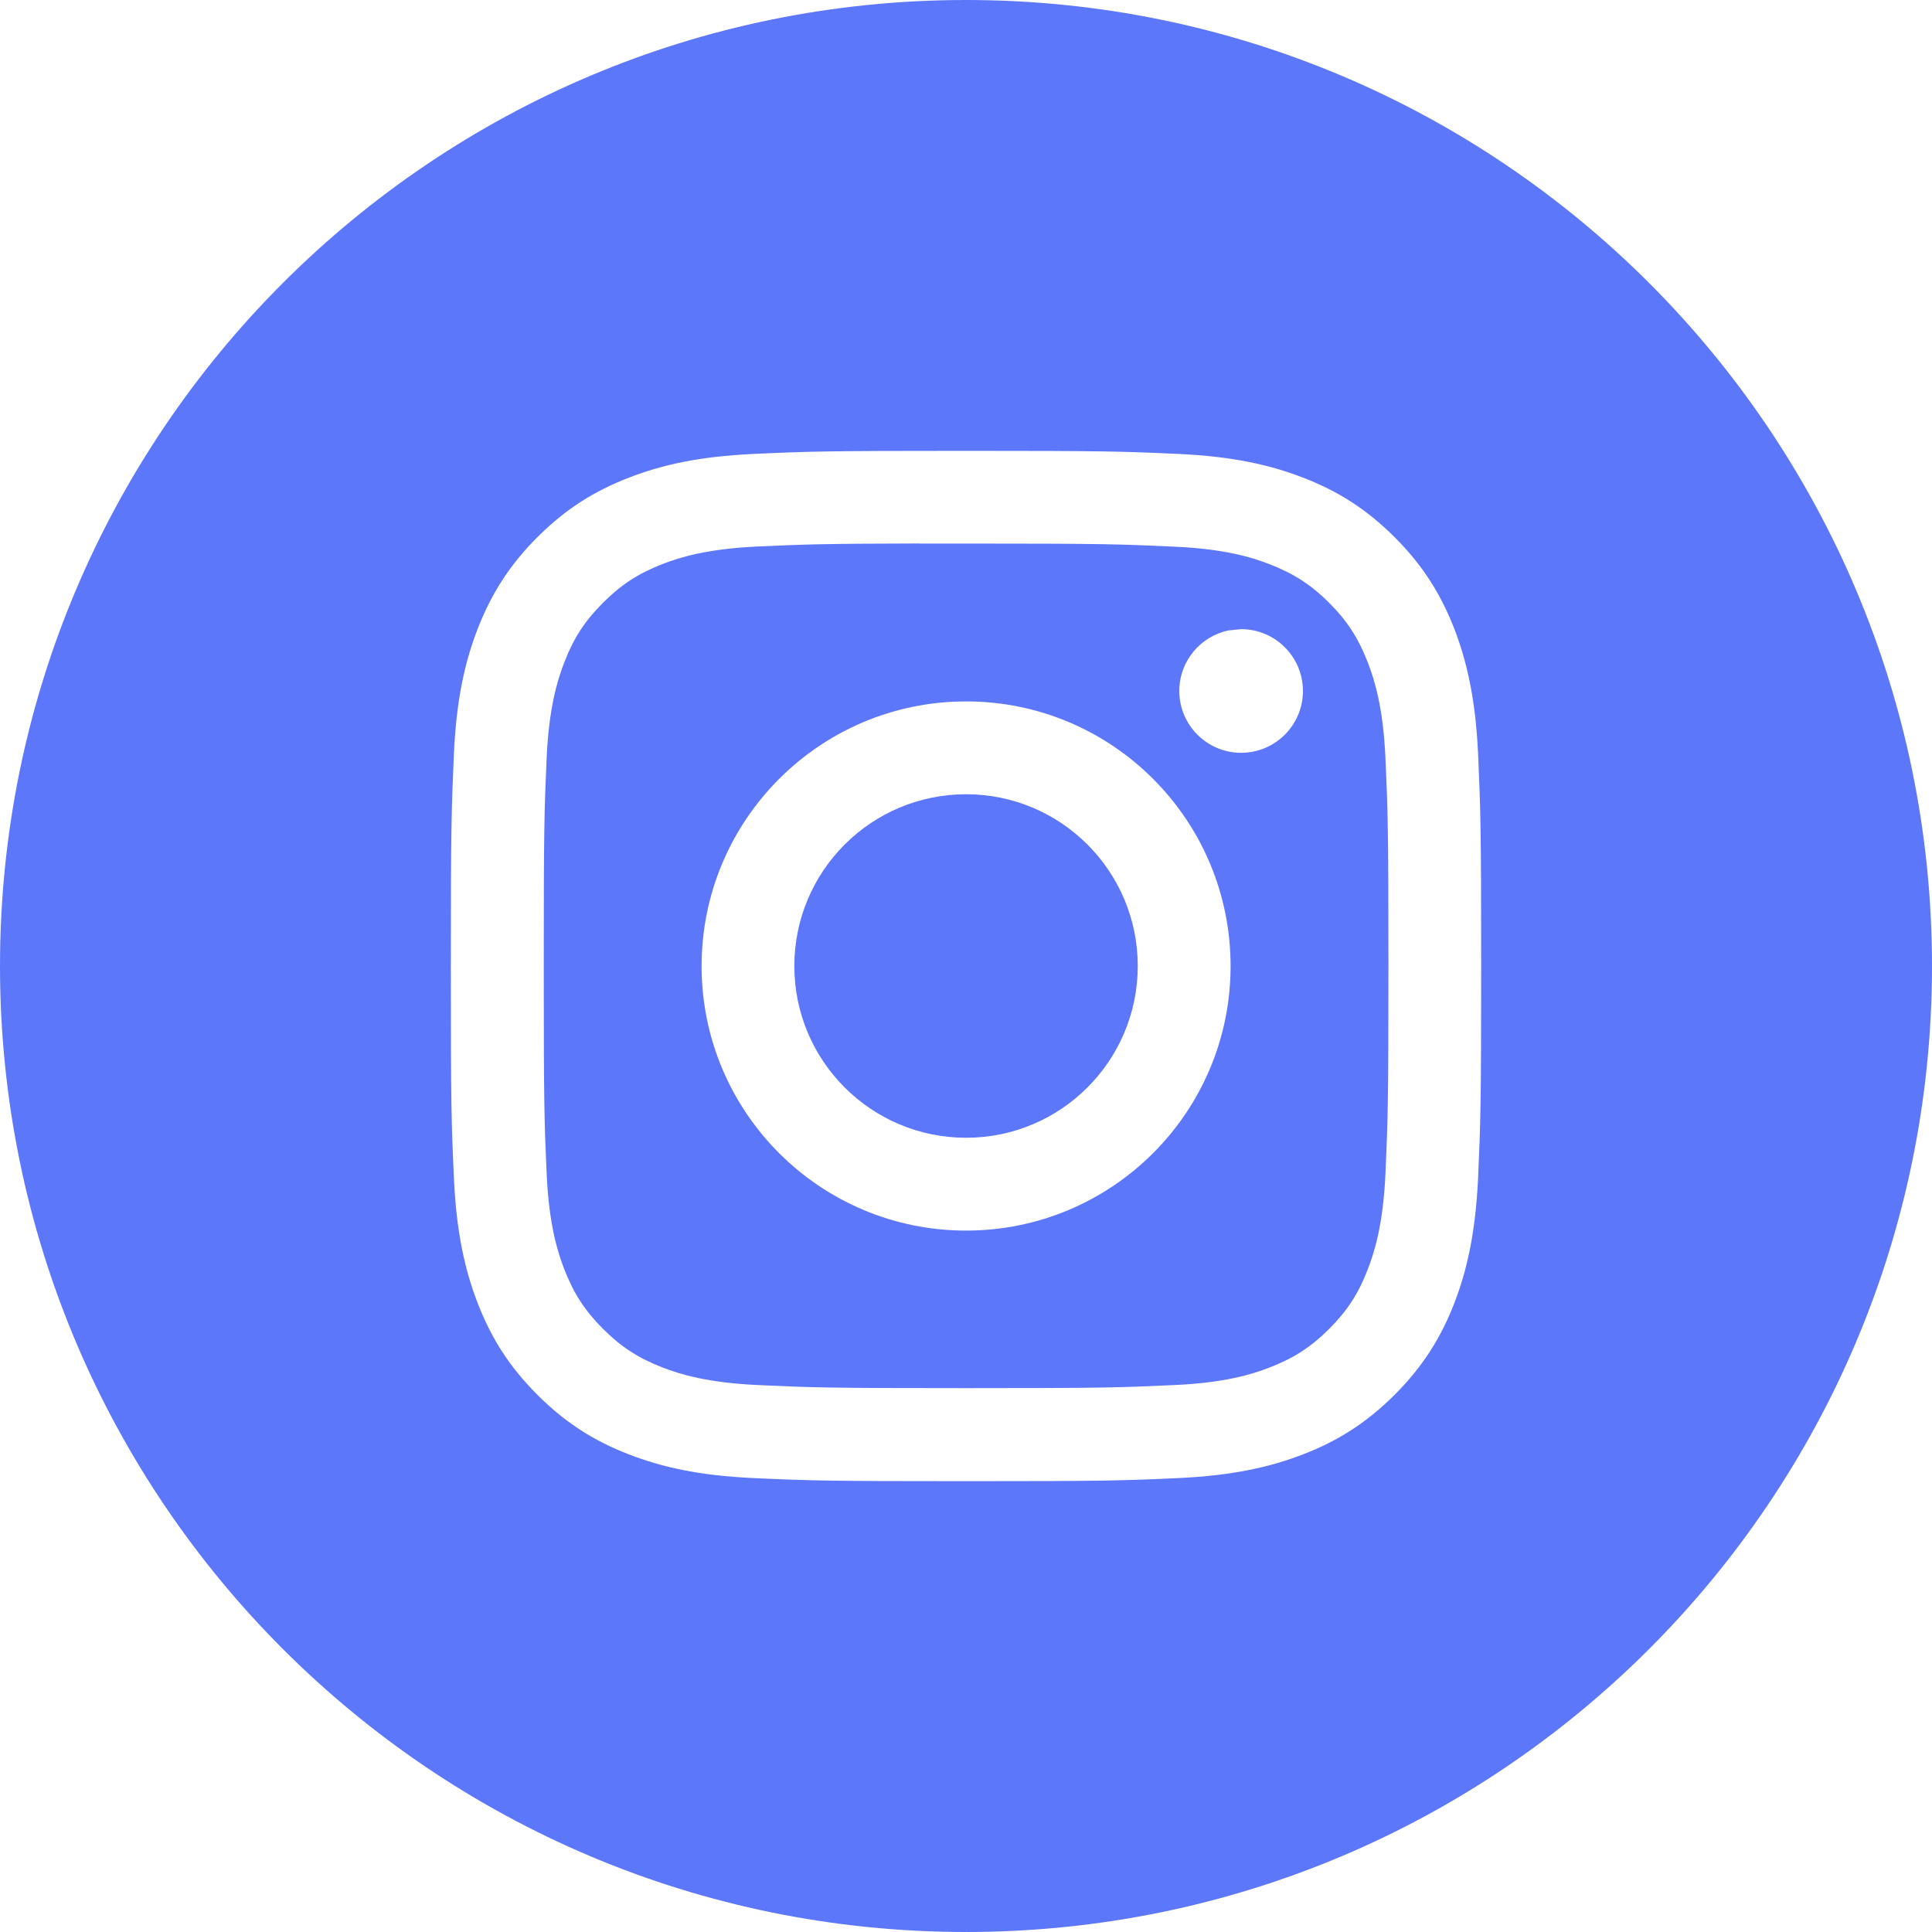
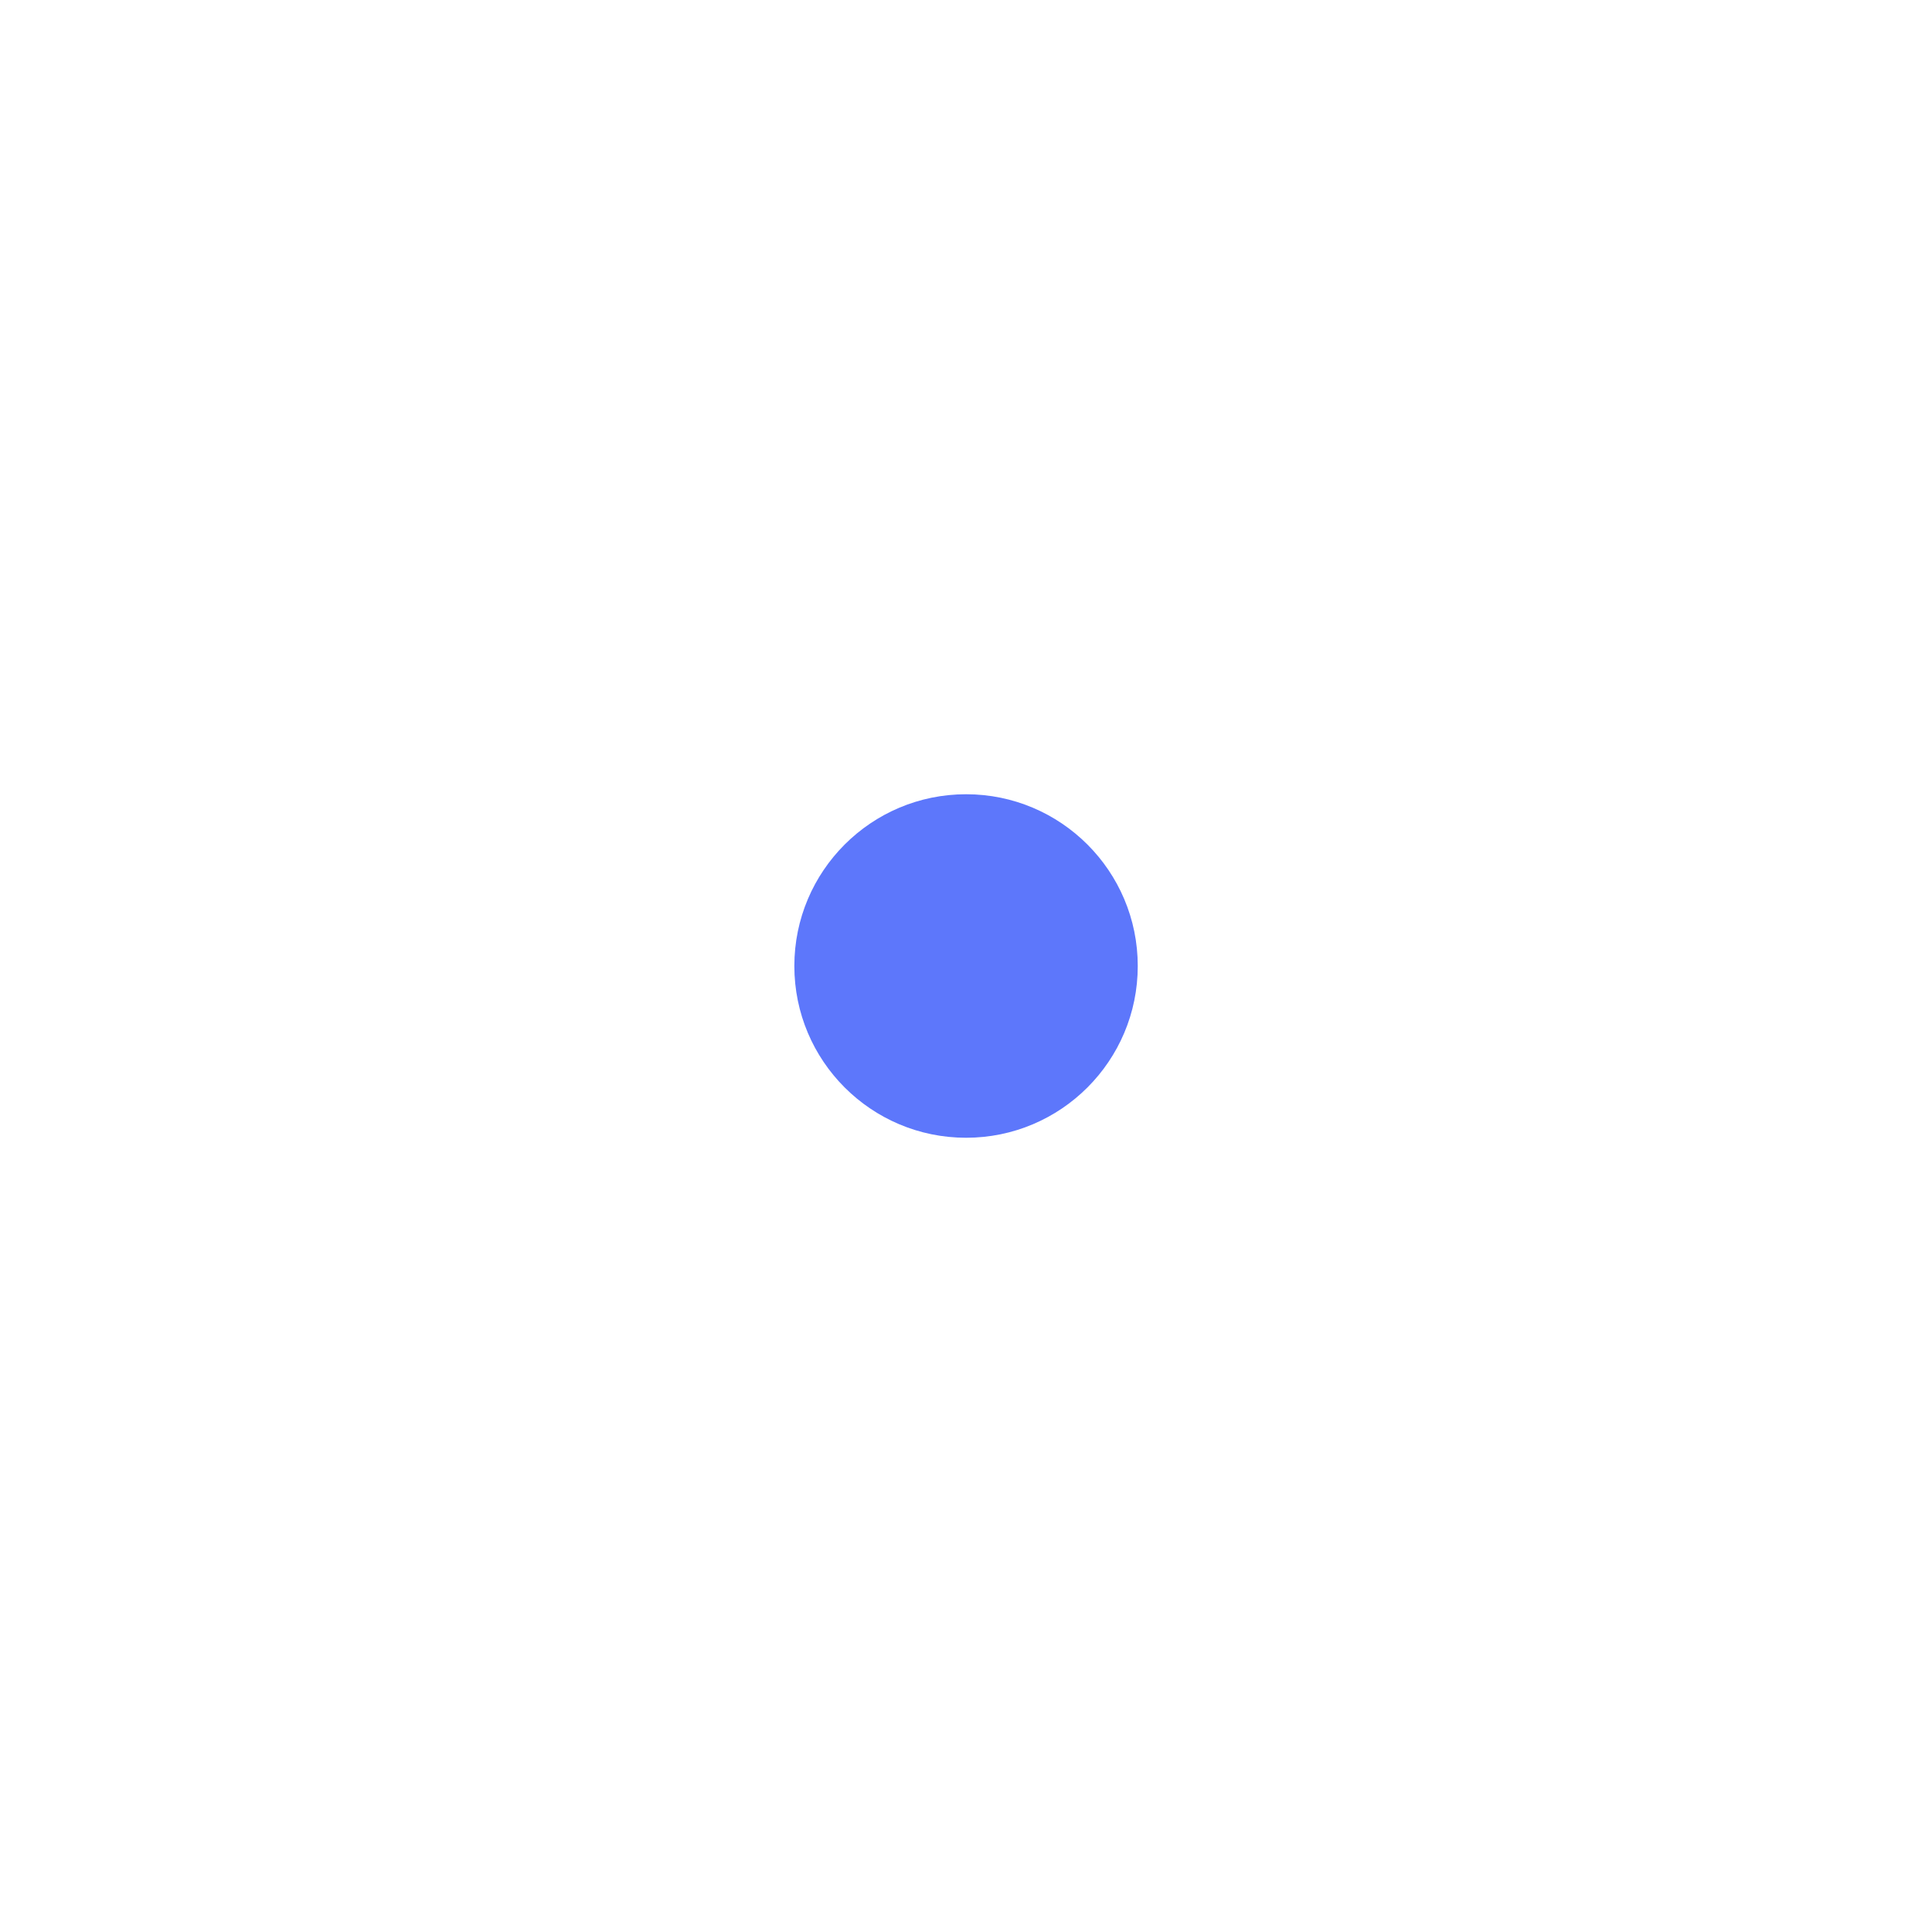
<svg xmlns="http://www.w3.org/2000/svg" width="20" height="20" viewBox="0 0 20 20" fill="none">
-   <path d="M10 0C15.523 1.28852e-07 20 4.477 20 10C20 15.523 15.523 20 10 20C4.477 20 1.28855e-07 15.523 0 10C0 4.477 4.477 0 10 0ZM10 4.667C8.552 4.667 8.37 4.673 7.802 4.699C7.234 4.725 6.846 4.814 6.507 4.946C6.156 5.082 5.859 5.265 5.562 5.562C5.266 5.858 5.083 6.156 4.946 6.507C4.814 6.846 4.725 7.234 4.699 7.801C4.674 8.37 4.667 8.552 4.667 10C4.667 11.448 4.673 11.63 4.699 12.198C4.725 12.766 4.815 13.154 4.946 13.493C5.083 13.844 5.265 14.141 5.562 14.438C5.858 14.734 6.155 14.918 6.506 15.054C6.845 15.186 7.233 15.275 7.801 15.301C8.37 15.327 8.552 15.333 10 15.333C11.448 15.333 11.63 15.327 12.198 15.301C12.766 15.275 13.154 15.185 13.493 15.054C13.844 14.918 14.141 14.734 14.438 14.438C14.734 14.141 14.917 13.844 15.054 13.493C15.185 13.154 15.274 12.766 15.301 12.199C15.326 11.63 15.333 11.448 15.333 10C15.333 8.552 15.326 8.37 15.301 7.801C15.274 7.233 15.185 6.846 15.054 6.507C14.917 6.156 14.734 5.858 14.438 5.562C14.141 5.265 13.844 5.082 13.493 4.946C13.153 4.814 12.765 4.725 12.197 4.699C11.629 4.673 11.447 4.667 10 4.667Z" fill="#5D77FB" />
-   <path d="M9.522 5.627C9.664 5.627 9.823 5.627 10.001 5.627C11.425 5.627 11.594 5.633 12.156 5.659C12.676 5.682 12.959 5.769 13.146 5.842C13.395 5.939 13.573 6.054 13.76 6.241C13.946 6.427 14.061 6.605 14.158 6.854C14.231 7.042 14.318 7.324 14.342 7.844C14.367 8.406 14.373 8.575 14.373 9.999C14.373 11.421 14.367 11.591 14.342 12.153C14.318 12.673 14.231 12.955 14.158 13.143C14.062 13.392 13.946 13.57 13.76 13.756C13.573 13.943 13.396 14.058 13.146 14.155C12.959 14.228 12.676 14.315 12.156 14.338C11.594 14.364 11.425 14.37 10.001 14.37C8.577 14.37 8.408 14.364 7.846 14.338C7.326 14.314 7.044 14.228 6.855 14.155C6.607 14.058 6.429 13.943 6.242 13.756C6.056 13.57 5.94 13.392 5.843 13.143C5.77 12.955 5.683 12.673 5.659 12.153C5.634 11.591 5.629 11.422 5.629 9.998C5.629 8.574 5.634 8.405 5.659 7.843C5.683 7.324 5.77 7.041 5.843 6.853C5.939 6.604 6.056 6.426 6.242 6.24C6.429 6.053 6.607 5.937 6.855 5.84C7.043 5.767 7.326 5.681 7.846 5.657C8.338 5.635 8.529 5.628 9.522 5.626V5.627ZM10.001 7.261C8.489 7.261 7.263 8.488 7.263 10.001C7.263 11.513 8.489 12.739 10.001 12.739C11.513 12.739 12.739 11.513 12.739 10.001C12.739 8.488 11.514 7.261 10.001 7.261ZM12.719 6.526C12.427 6.586 12.208 6.844 12.208 7.153C12.208 7.506 12.495 7.793 12.848 7.793C13.201 7.793 13.488 7.506 13.488 7.153C13.488 6.8 13.201 6.513 12.848 6.513L12.719 6.526Z" fill="#5D77FB" />
  <path d="M10.001 8.222C10.982 8.222 11.778 9.018 11.778 10C11.778 10.982 10.982 11.778 10.001 11.778C9.019 11.778 8.223 10.982 8.223 10C8.223 9.018 9.019 8.222 10.001 8.222V8.222Z" fill="#5D77FB" />
</svg>